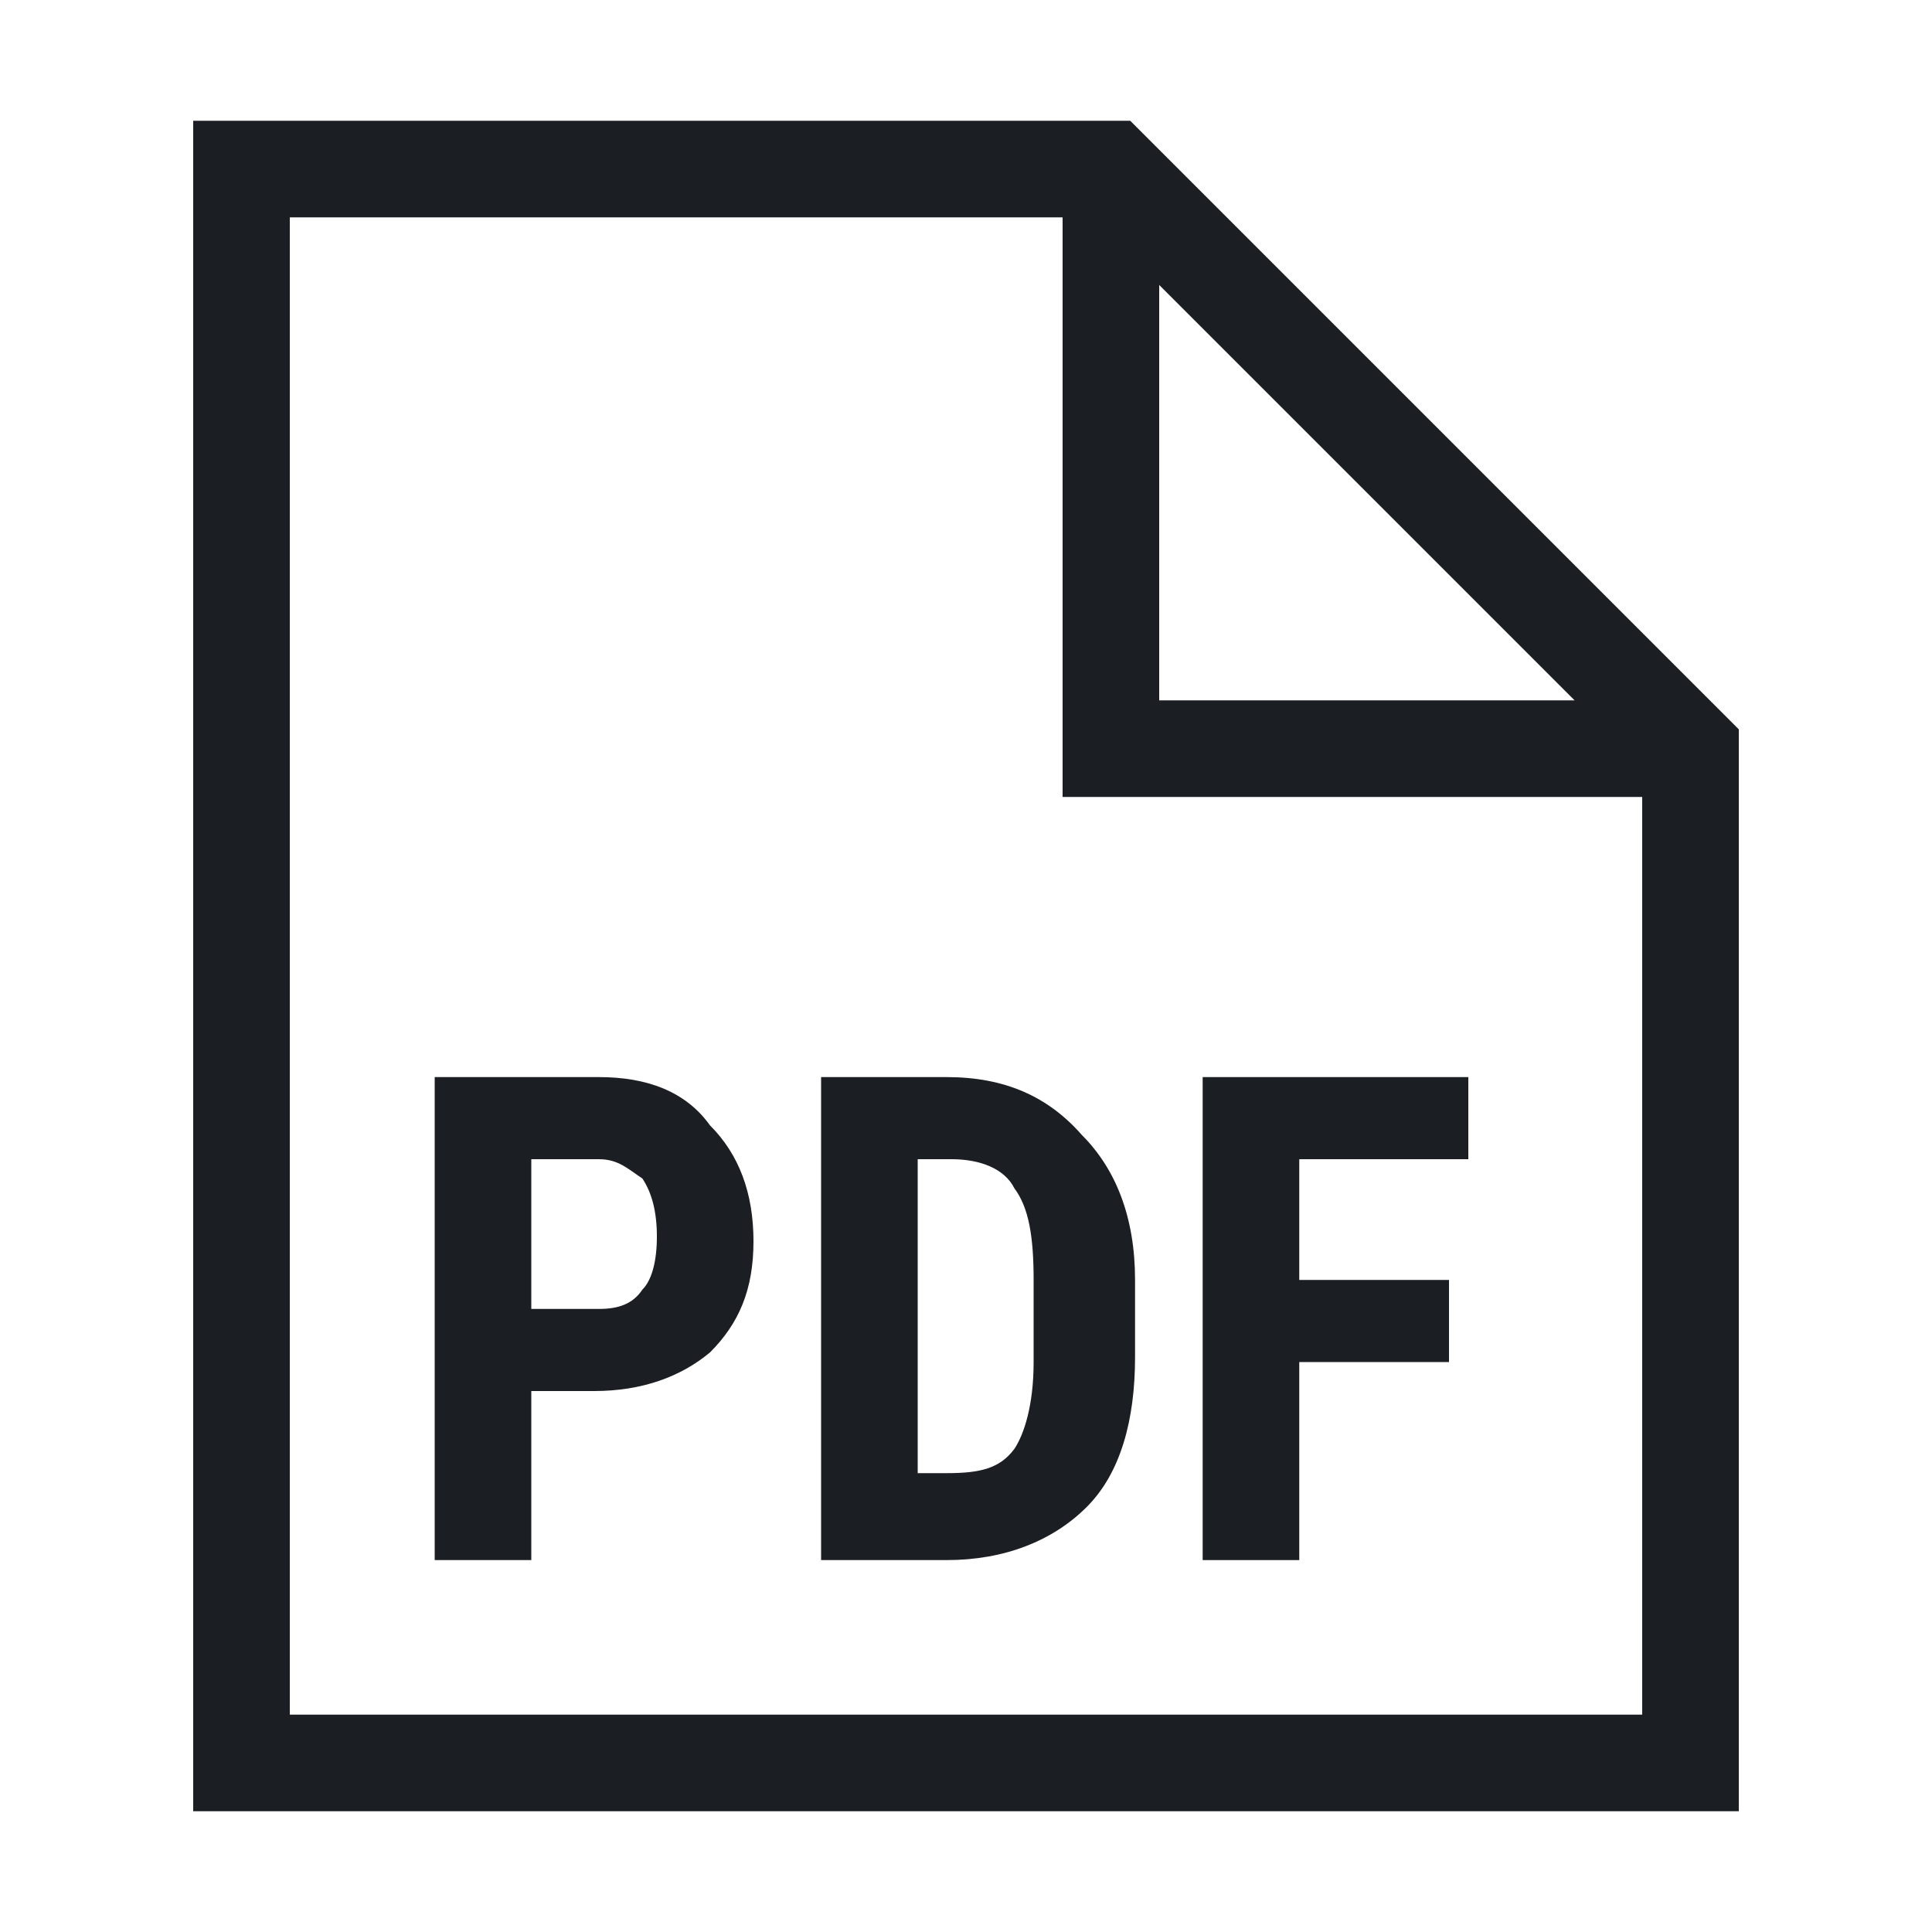
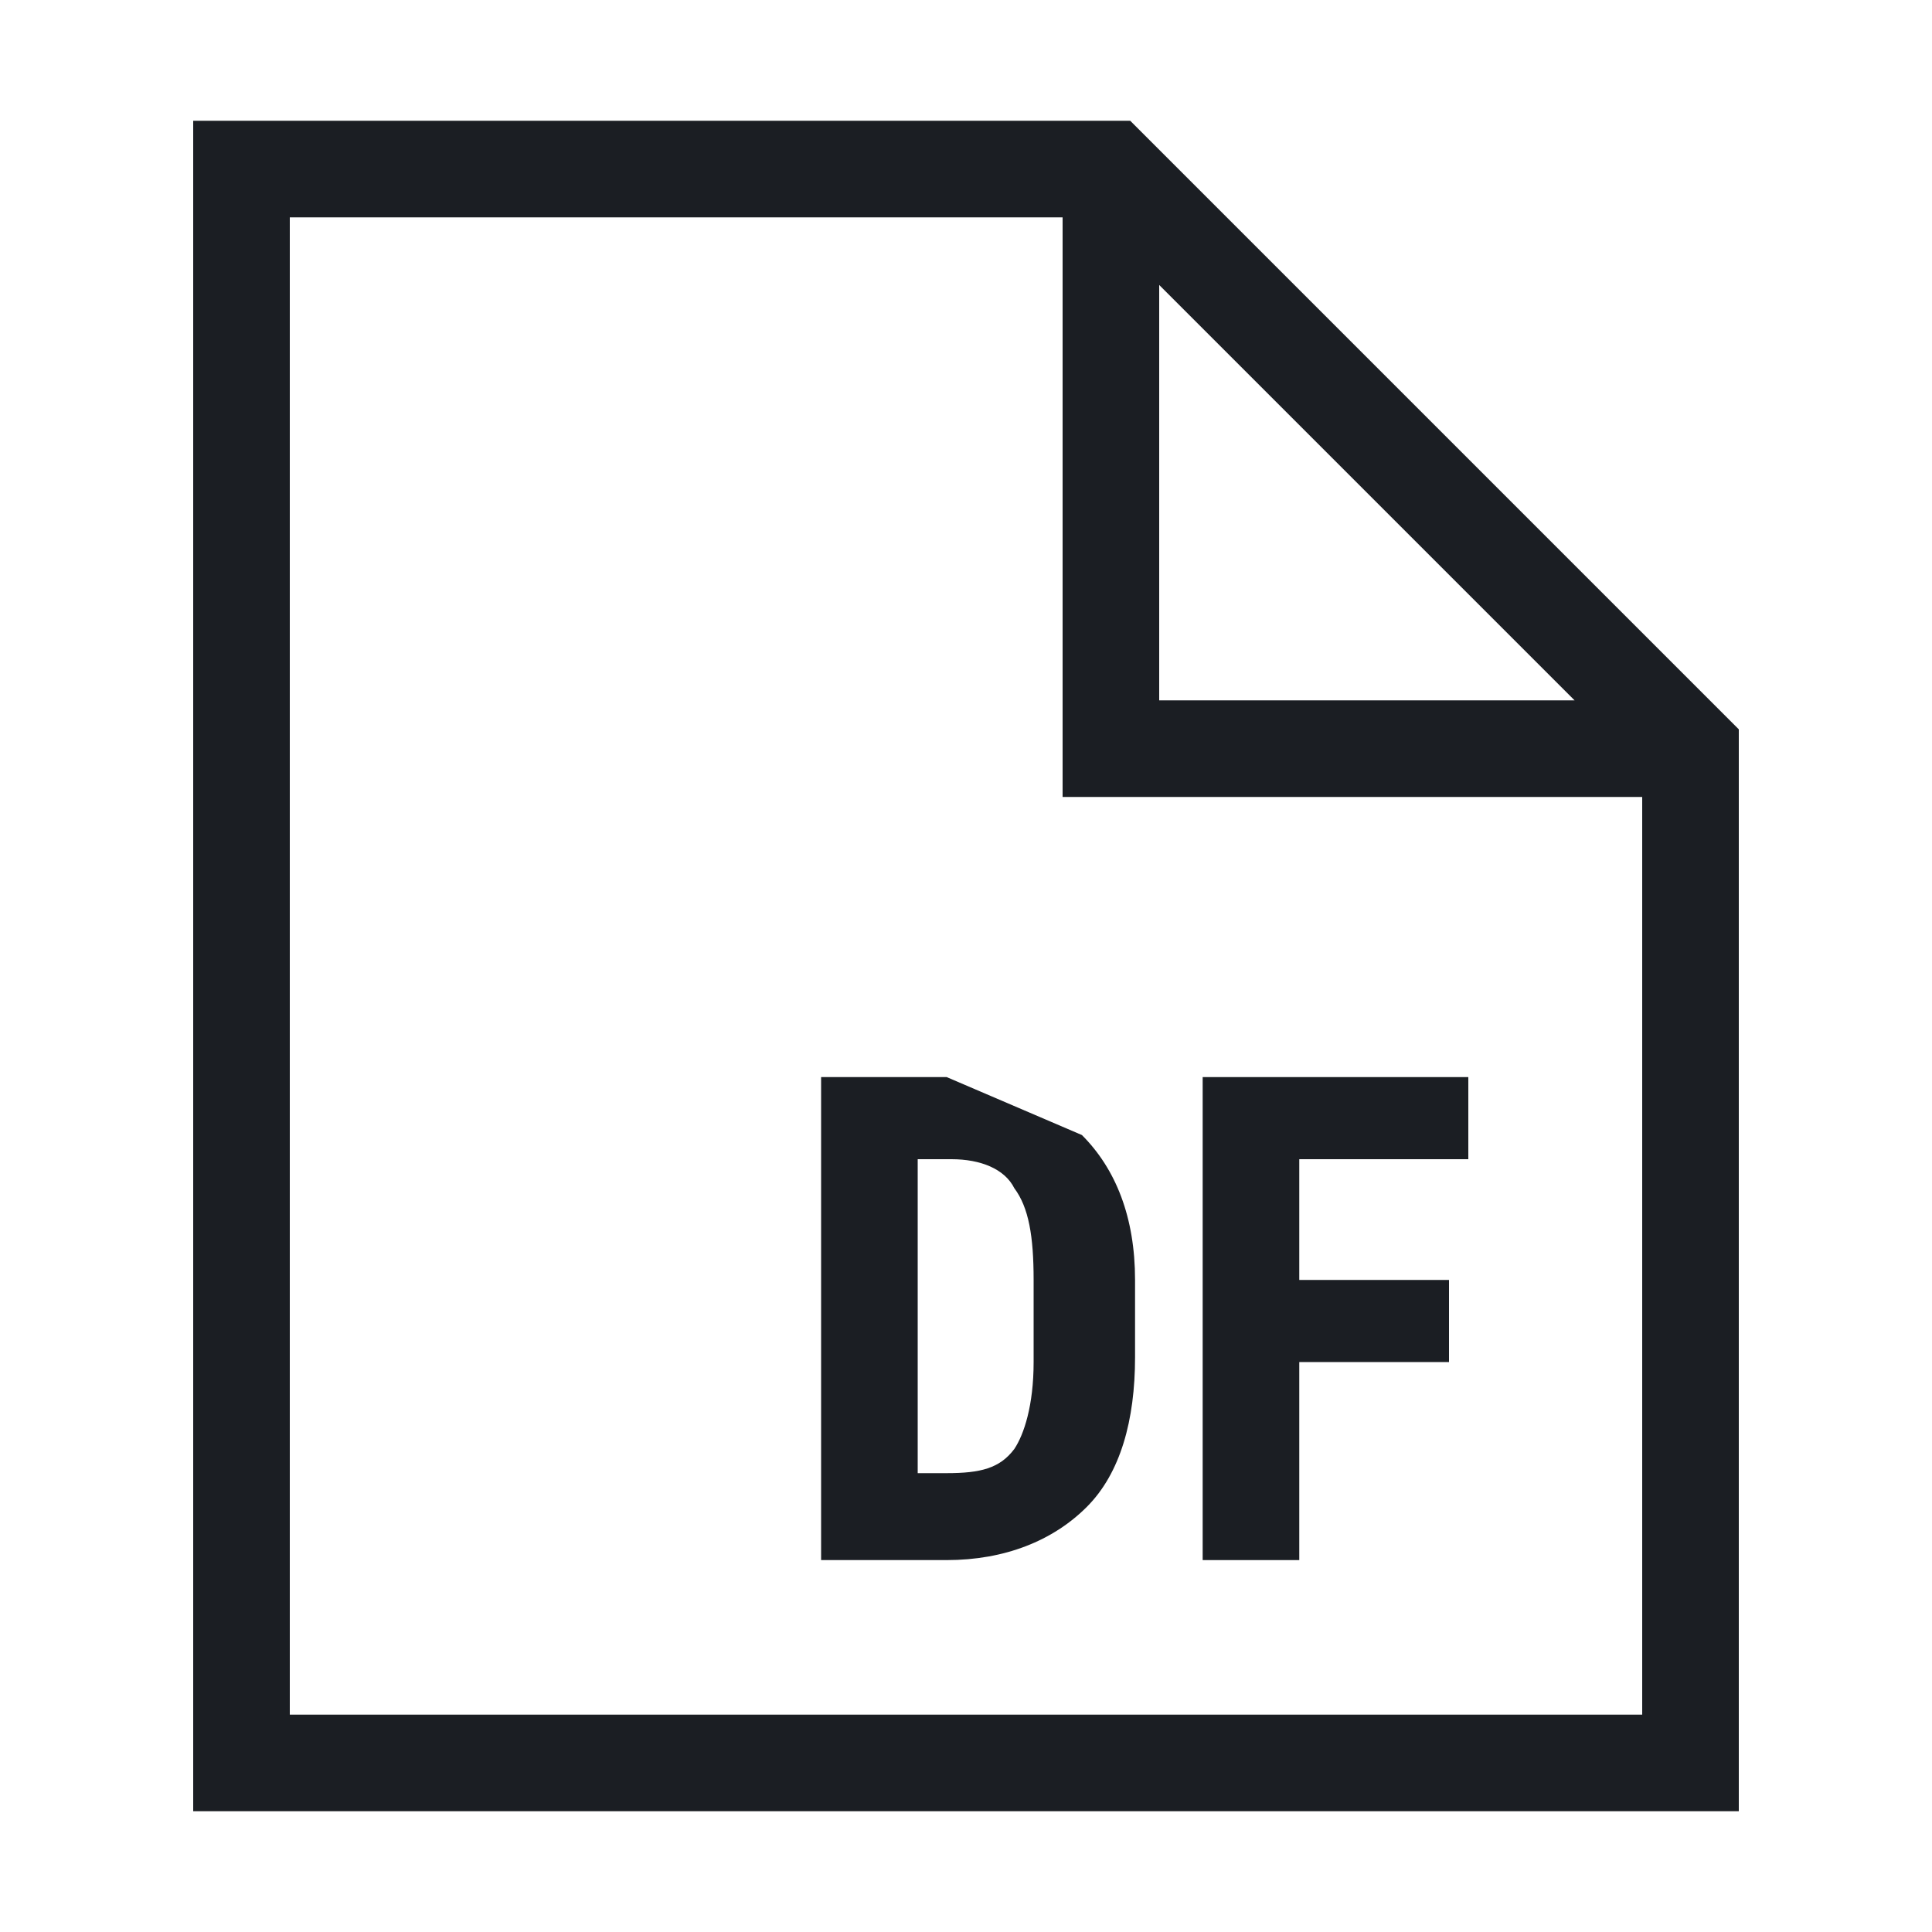
<svg xmlns="http://www.w3.org/2000/svg" version="1.1" id="Capa_1" x="0px" y="0px" viewBox="0 0 40 40" style="enable-background:new 0 0 40 40;" xml:space="preserve">
  <style type="text/css">
	.st0{fill:#1B1E23;}
</style>
  <g>
    <path class="st0" d="M23.4,2.5H4v35h32V15.1L23.4,2.5z M24,5.9l8.6,8.6H24V5.9z M6,35.5v-31h16v12h12v19H6z" />
-     <path class="st0" d="M12.4,22.3H9v10h2v-3.5h1.3c1,0,1.8-0.3,2.4-0.8c0.6-0.6,0.9-1.3,0.9-2.3c0-1-0.3-1.8-0.9-2.4   C14.2,22.6,13.4,22.3,12.4,22.3z M13.3,26.7c-0.2,0.3-0.5,0.4-0.9,0.4H11V24h1.4c0.4,0,0.6,0.2,0.9,0.4c0.2,0.3,0.3,0.7,0.3,1.2   C13.6,26.1,13.5,26.5,13.3,26.7z" />
-     <path class="st0" d="M19.6,22.3H17v10h2.6c1.2,0,2.2-0.4,2.9-1.1s1-1.8,1-3.1v-1.6c0-1.3-0.4-2.3-1.1-3   C21.7,22.7,20.8,22.3,19.6,22.3z M21.4,28.2c0,0.9-0.2,1.5-0.4,1.8c-0.3,0.4-0.7,0.5-1.4,0.5H19V24h0.7c0.6,0,1.1,0.2,1.3,0.6   c0.3,0.4,0.4,1,0.4,1.9V28.2z" />
+     <path class="st0" d="M19.6,22.3H17v10h2.6c1.2,0,2.2-0.4,2.9-1.1s1-1.8,1-3.1v-1.6c0-1.3-0.4-2.3-1.1-3   z M21.4,28.2c0,0.9-0.2,1.5-0.4,1.8c-0.3,0.4-0.7,0.5-1.4,0.5H19V24h0.7c0.6,0,1.1,0.2,1.3,0.6   c0.3,0.4,0.4,1,0.4,1.9V28.2z" />
    <polygon class="st0" points="24.9,32.3 26.9,32.3 26.9,28.2 30,28.2 30,26.5 26.9,26.5 26.9,24 30.4,24 30.4,22.3 24.9,22.3  " />
  </g>
</svg>